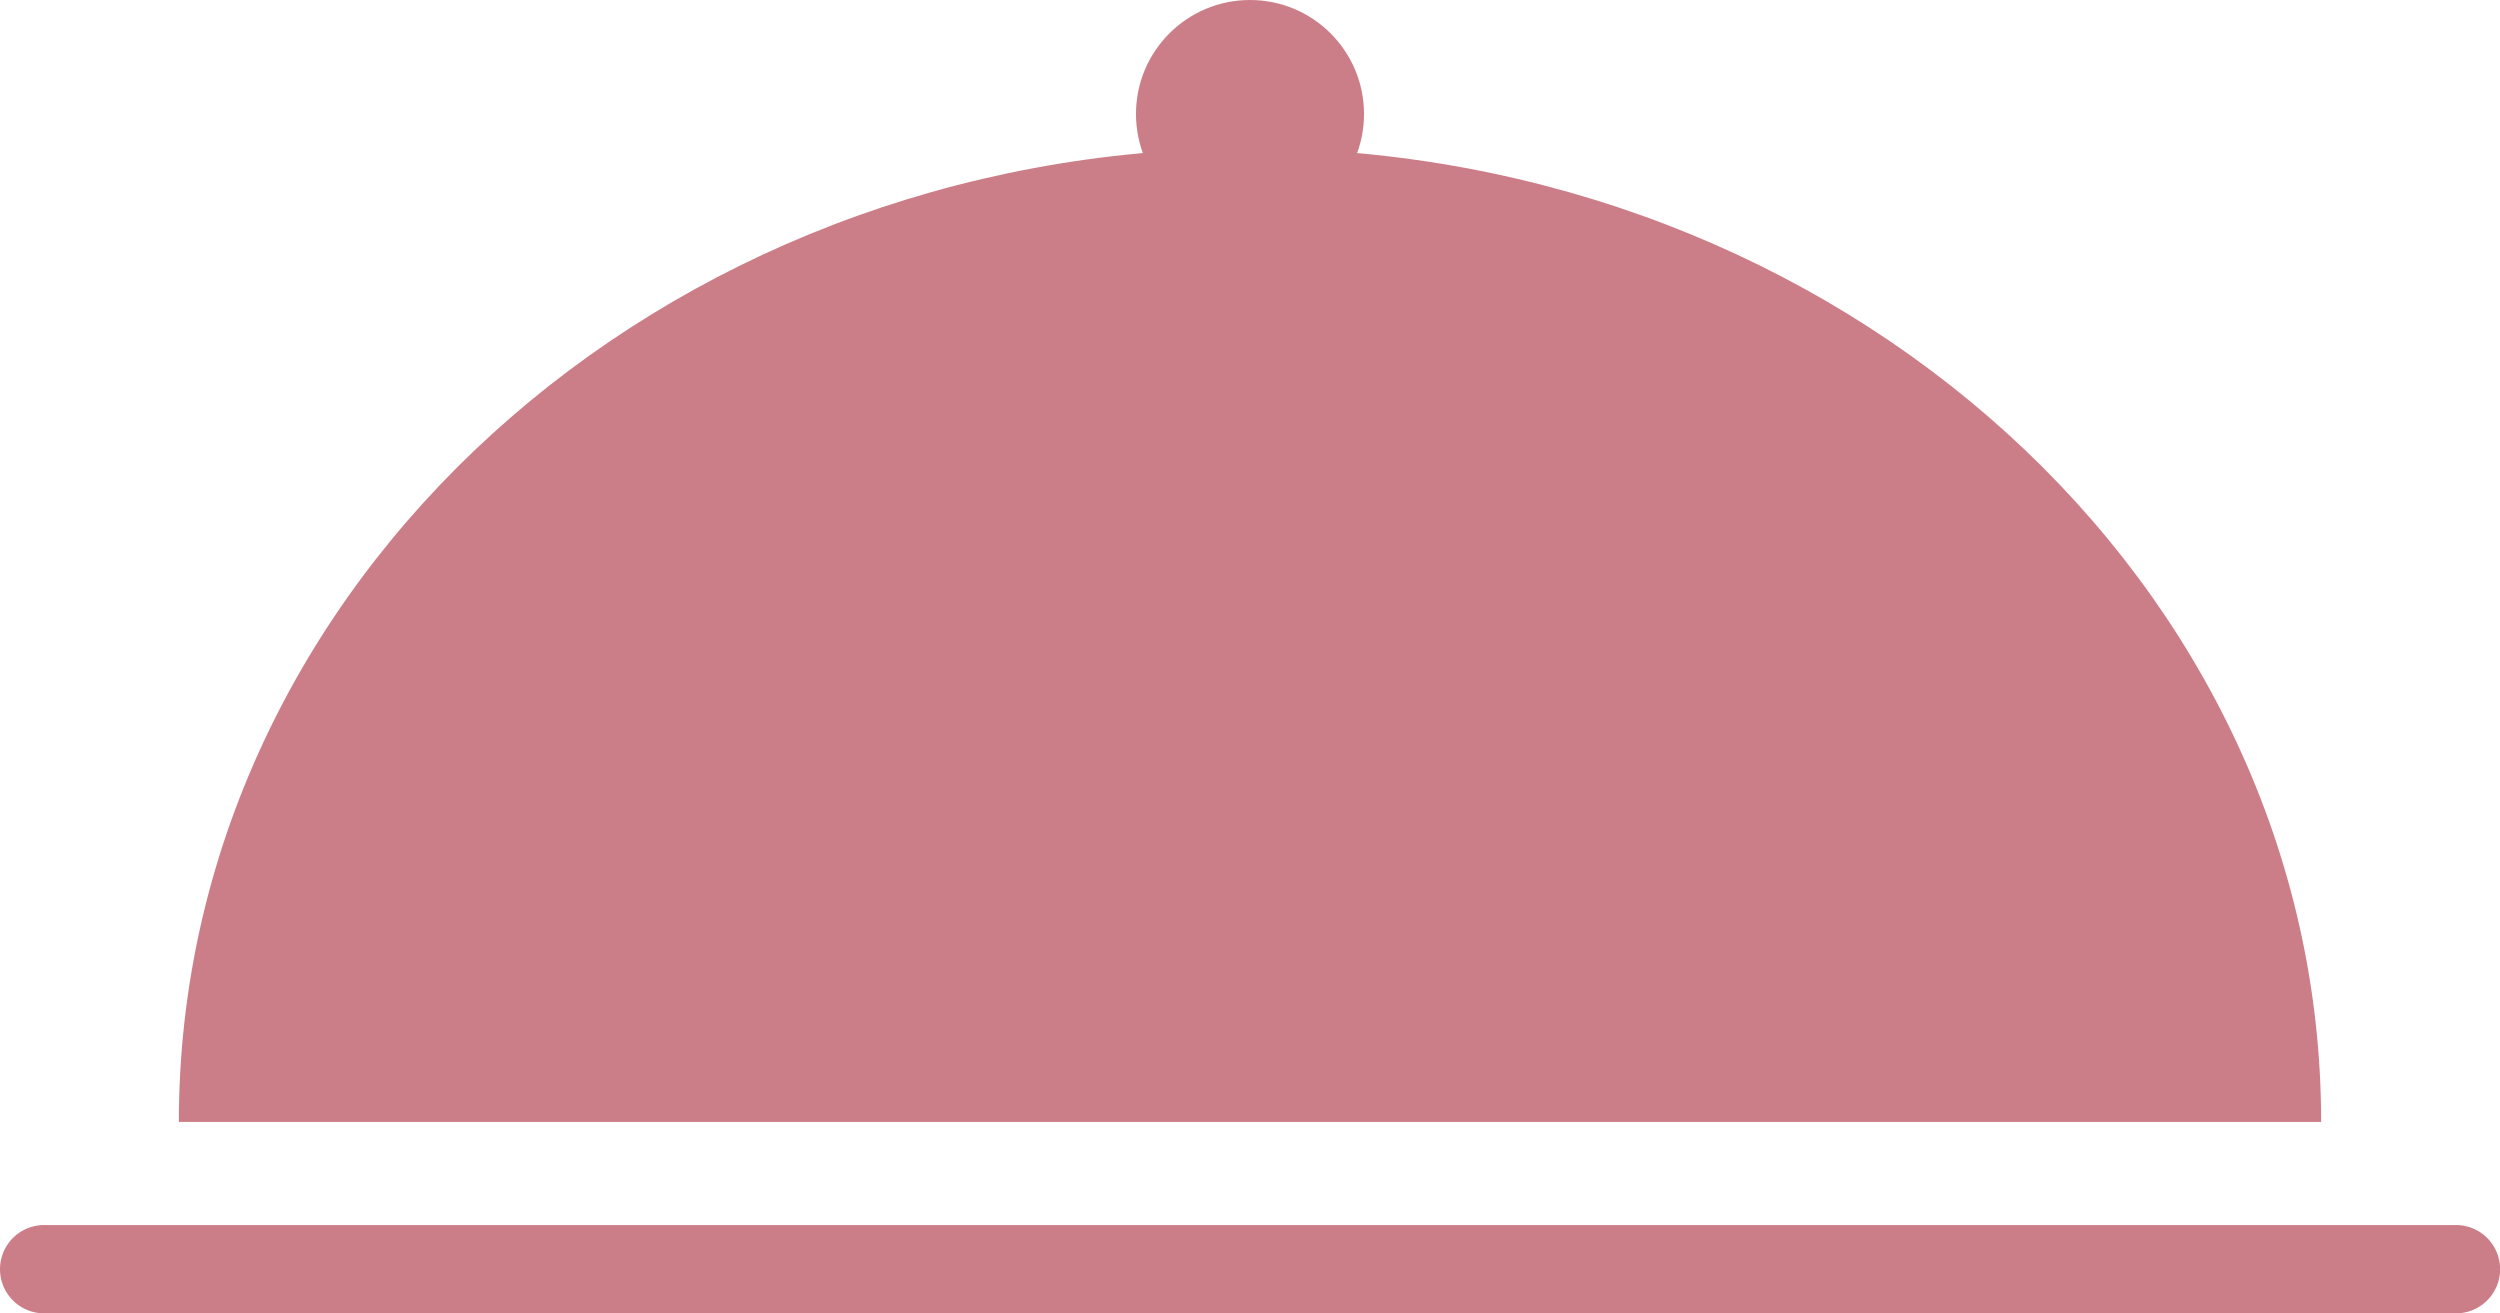
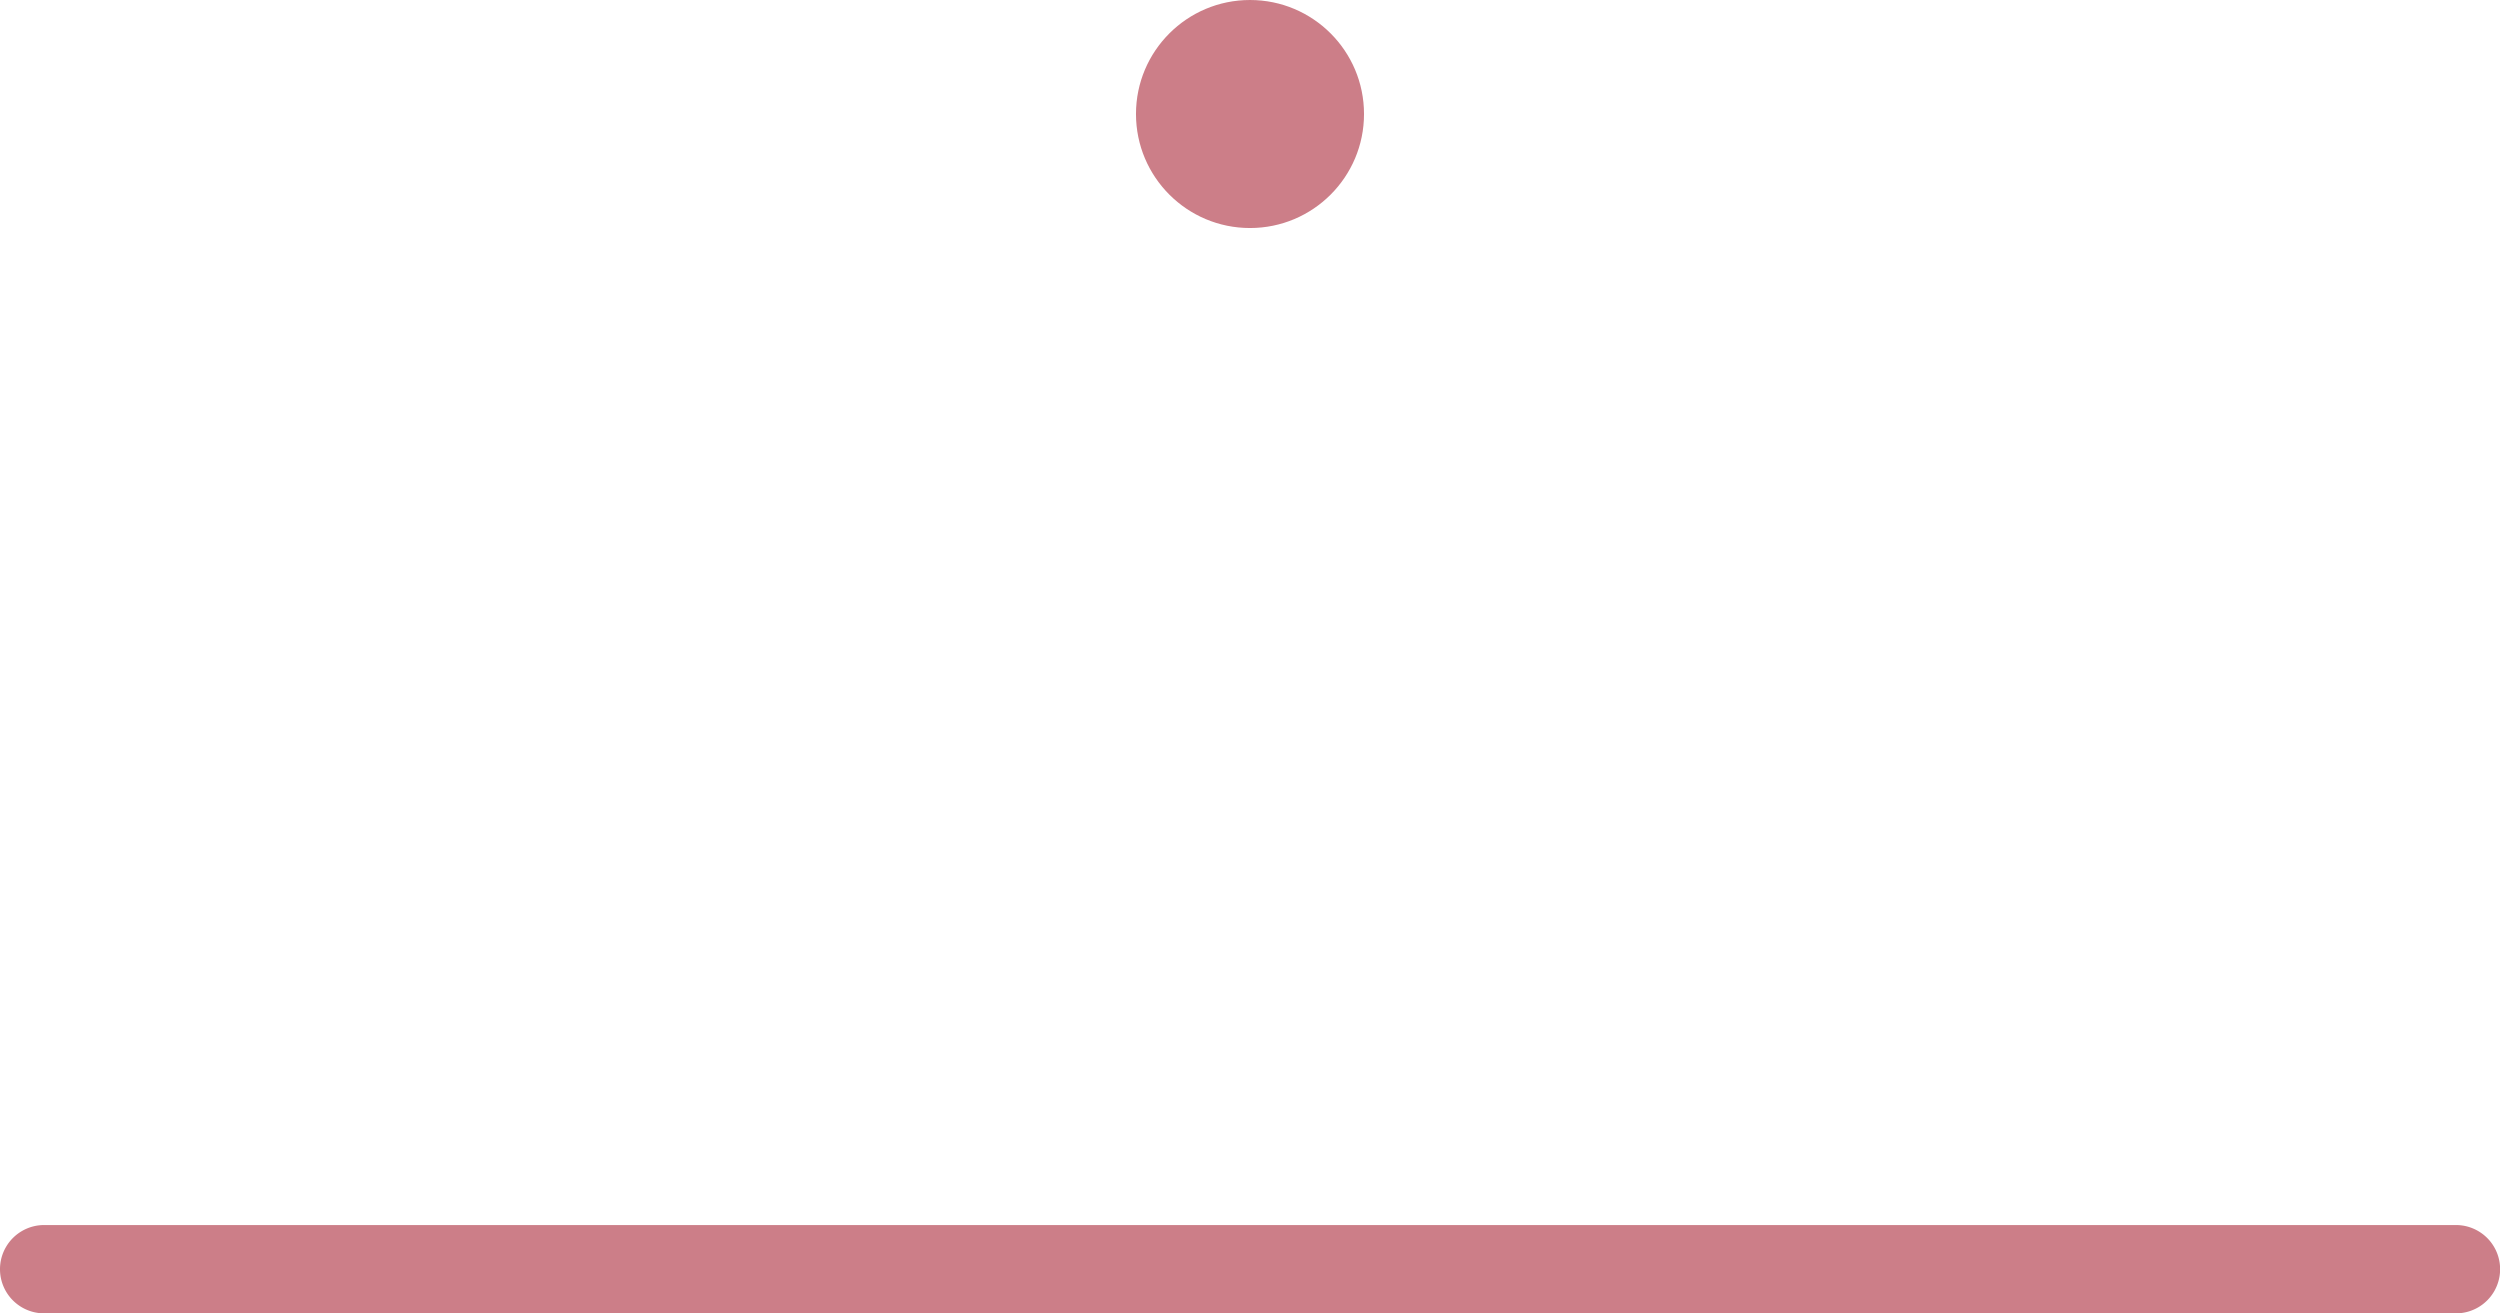
<svg xmlns="http://www.w3.org/2000/svg" width="23.44" height="12.314" viewBox="0 0 23.44 12.314">
  <g id="Food" transform="translate(21.244 11.16)">
    <g id="Group_311" data-name="Group 311" transform="translate(-21.244 -11.16)">
-       <path id="Path_685" data-name="Path 685" d="M3.04,11.649c0-5.042,4.5-9.129,10.043-9.129s10.043,4.088,10.043,9.129Z" transform="translate(-1.363 -1.13)" fill="#cc7e88" />
      <circle id="Ellipse_27" data-name="Ellipse 27" cx="1.069" cy="1.069" r="1.069" transform="translate(10.651)" fill="#cc7e88" />
      <g id="Group_310" data-name="Group 310" transform="translate(0 11.486)">
        <path id="Path_686" data-name="Path 686" d="M23.027,21.648H.414a.414.414,0,0,1,0-.828H23.027a.414.414,0,0,1,0,.828Z" transform="translate(0 -20.82)" fill="#cc7e88" />
      </g>
    </g>
  </g>
</svg>